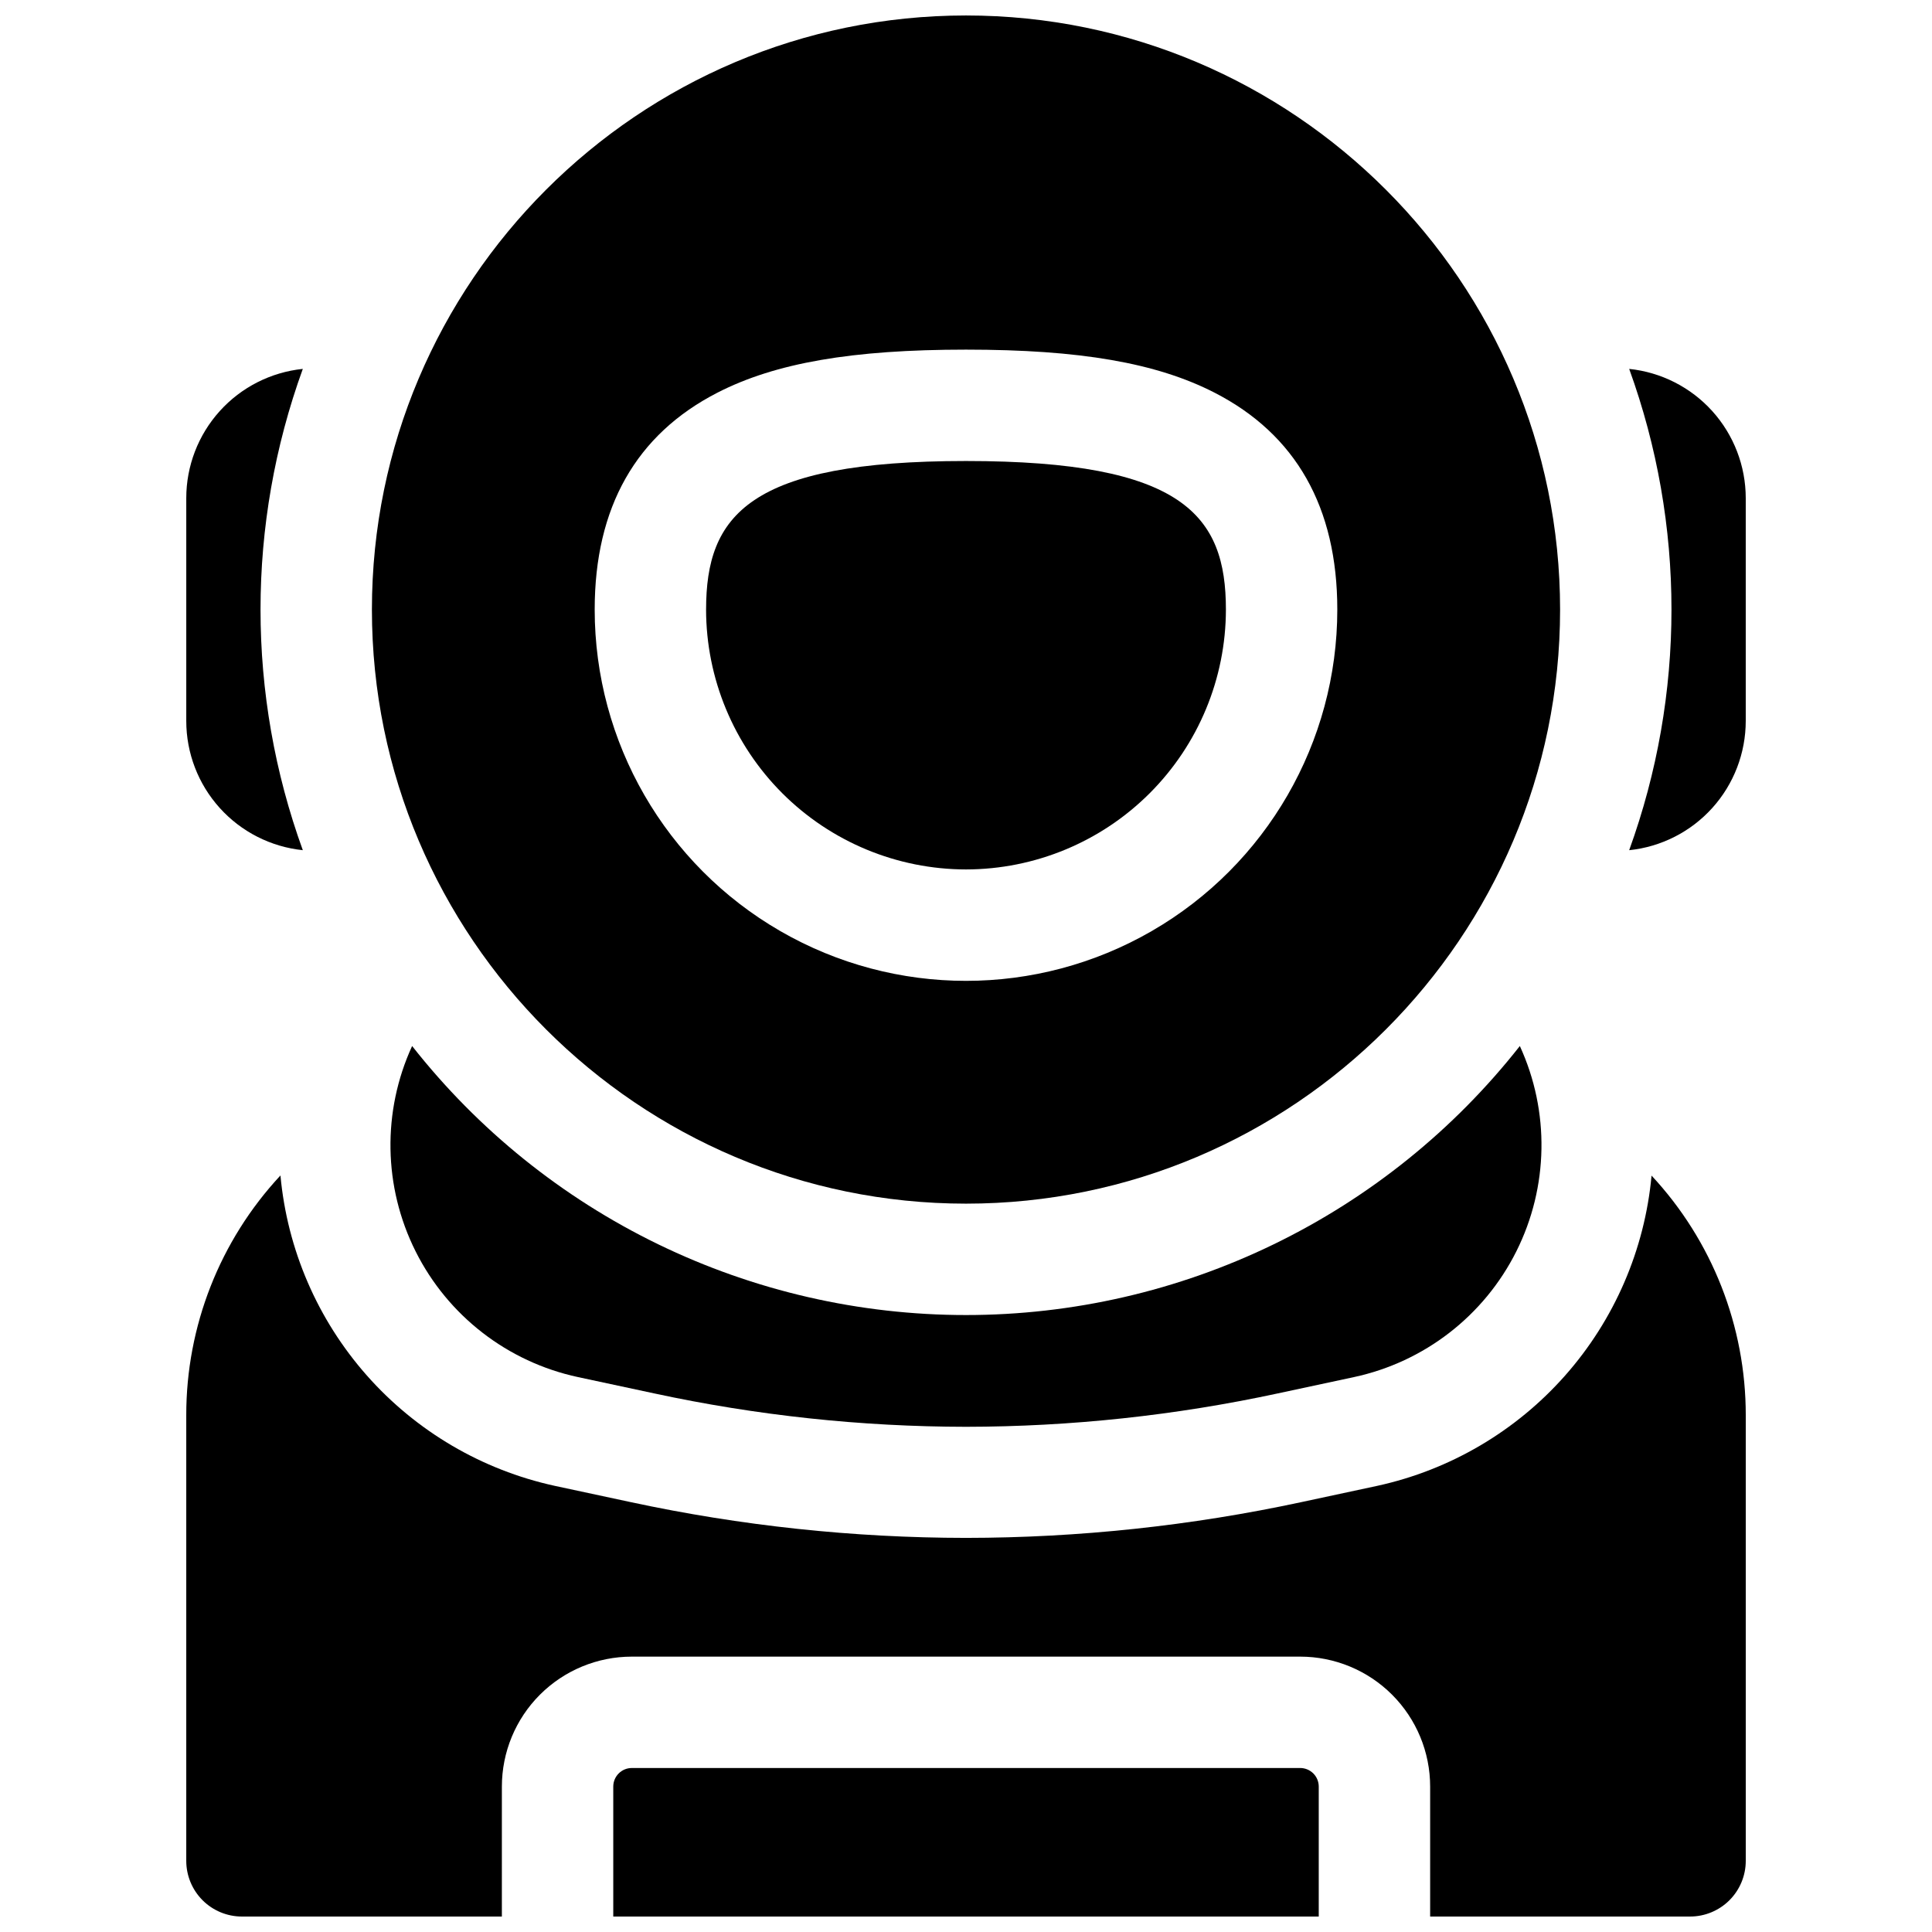
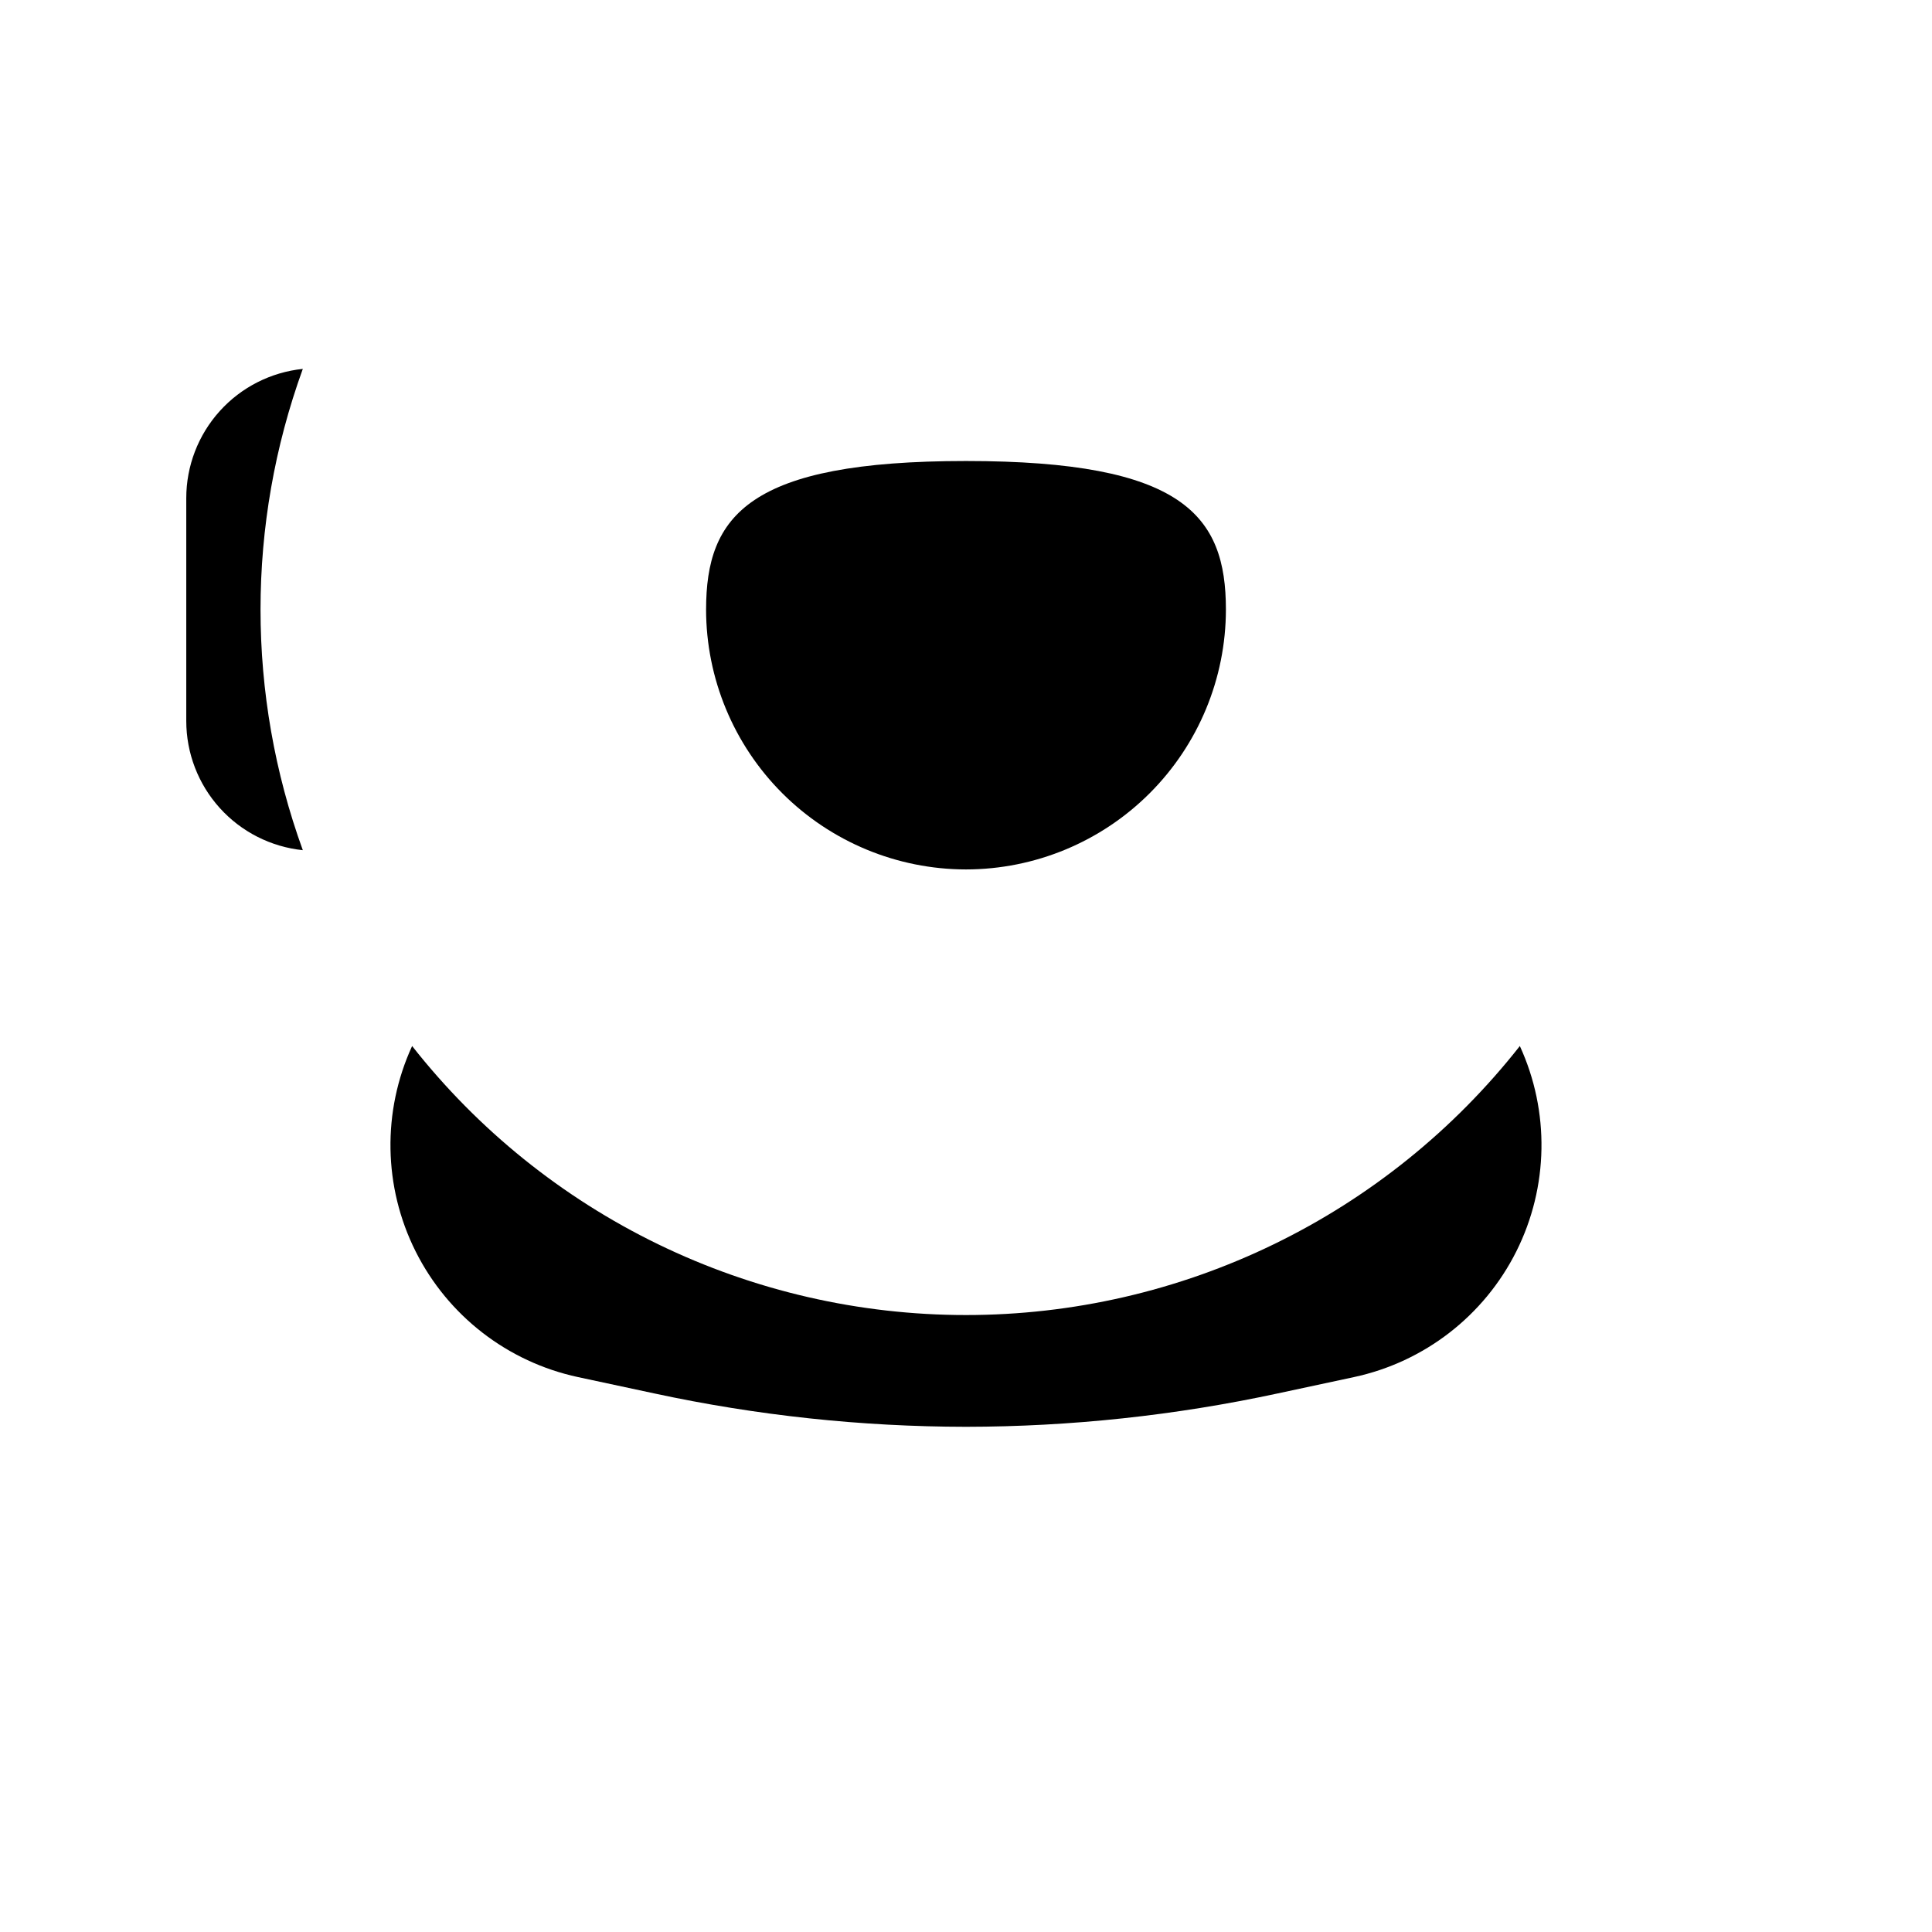
<svg xmlns="http://www.w3.org/2000/svg" width="800px" height="800px" version="1.1" viewBox="144 144 512 512">
  <defs>
    <clipPath id="c">
-       <path d="m242 148.09h316v314.91h-316z" />
-     </clipPath>
+       </clipPath>
    <clipPath id="b">
      <path d="m306 612h188v39.902h-188z" />
    </clipPath>
    <clipPath id="a">
      <path d="m193 455h414v196.9h-414z" />
    </clipPath>
  </defs>
  <path d="m224.25 369.31c-14.945-41.203-14.945-86.344 0-127.55-8.473 0.879-16.32 4.867-22.023 11.191-5.707 6.328-8.863 14.543-8.863 23.062v59.039c0 8.52 3.156 16.734 8.863 23.059 5.703 6.328 13.551 10.316 22.023 11.195z" />
-   <path d="m575.75 241.76c14.945 41.203 14.945 86.344 0 127.55 8.473-0.879 16.32-4.867 22.027-11.195 5.703-6.324 8.859-14.539 8.863-23.059v-59.039c-0.004-8.52-3.16-16.734-8.863-23.062-5.707-6.324-13.555-10.312-22.027-11.191z" />
  <path d="m400 492.5c-28.27 0-56.168-6.414-81.594-18.762-25.426-12.352-47.719-30.312-65.191-52.531-7.965 17.34-7.625 37.355 0.922 54.414 8.547 17.062 24.379 29.316 43.035 33.32l20.172 4.32c27.16 5.856 54.867 8.824 82.656 8.855 27.785-0.031 55.492-3 82.656-8.855l20.164-4.32h-0.004c18.656-4.004 34.484-16.258 43.031-33.32 8.547-17.059 8.887-37.074 0.926-54.414-17.473 22.219-39.762 40.18-65.188 52.527-25.426 12.352-53.32 18.766-81.586 18.766z" />
  <path d="m400 374.41c18.262-0.02 35.77-7.285 48.68-20.195 12.914-12.914 20.18-30.422 20.199-48.684 0-24.926-11.266-39.359-68.879-39.359s-68.879 14.434-68.879 39.359h-0.004c0.023 18.262 7.285 35.77 20.199 48.684 12.914 12.91 30.422 20.176 48.684 20.195z" />
  <g clip-path="url(#c)">
-     <path d="m400 462.98c86.809 0 157.44-70.633 157.44-157.44-0.004-86.809-70.633-157.44-157.44-157.44s-157.44 70.633-157.44 157.44 70.633 157.44 157.44 157.44zm-65.852-214.93c15.371-7.879 35.672-11.395 65.852-11.395s50.48 3.512 65.848 11.395c21.598 11.07 32.551 30.418 32.551 57.488 0 35.152-18.754 67.641-49.199 85.215-30.445 17.578-67.957 17.578-98.402 0-30.445-17.574-49.199-50.062-49.199-85.215 0-27.07 10.953-46.418 32.551-57.488z" />
-   </g>
+     </g>
  <g clip-path="url(#b)">
-     <path d="m488.56 612.54h-177.12c-2.715 0-4.918 2.203-4.918 4.922v34.441l186.96-0.004v-34.438c0-1.305-0.52-2.559-1.441-3.481-0.926-0.922-2.176-1.441-3.481-1.441z" />
-   </g>
+     </g>
  <g clip-path="url(#a)">
-     <path d="m509.01 537.76-20.152 4.32c-29.203 6.273-58.988 9.449-88.855 9.477-29.867-0.023-59.648-3.203-88.848-9.477l-20.16-4.32c-19.281-4.215-36.715-14.461-49.781-29.25-13.062-14.785-21.082-33.352-22.891-53-16.07 17.258-24.992 39.973-24.961 63.555v118.08c0 3.914 1.555 7.668 4.32 10.438 2.769 2.766 6.523 4.32 10.438 4.32h68.879l0.004-34.438c0-9.137 3.625-17.895 10.086-24.355 6.457-6.457 15.219-10.086 24.352-10.086h177.12c9.133 0 17.895 3.629 24.352 10.086 6.461 6.461 10.09 15.219 10.09 24.355v34.441h68.879v-0.004c3.914 0 7.668-1.555 10.438-4.32 2.769-2.769 4.324-6.523 4.324-10.438v-118.08c0.016-23.57-8.902-46.27-24.965-63.516-1.816 19.641-9.836 38.199-22.902 52.98-13.066 14.777-30.496 25.02-49.766 29.23z" />
-   </g>
+     </g>
</svg>